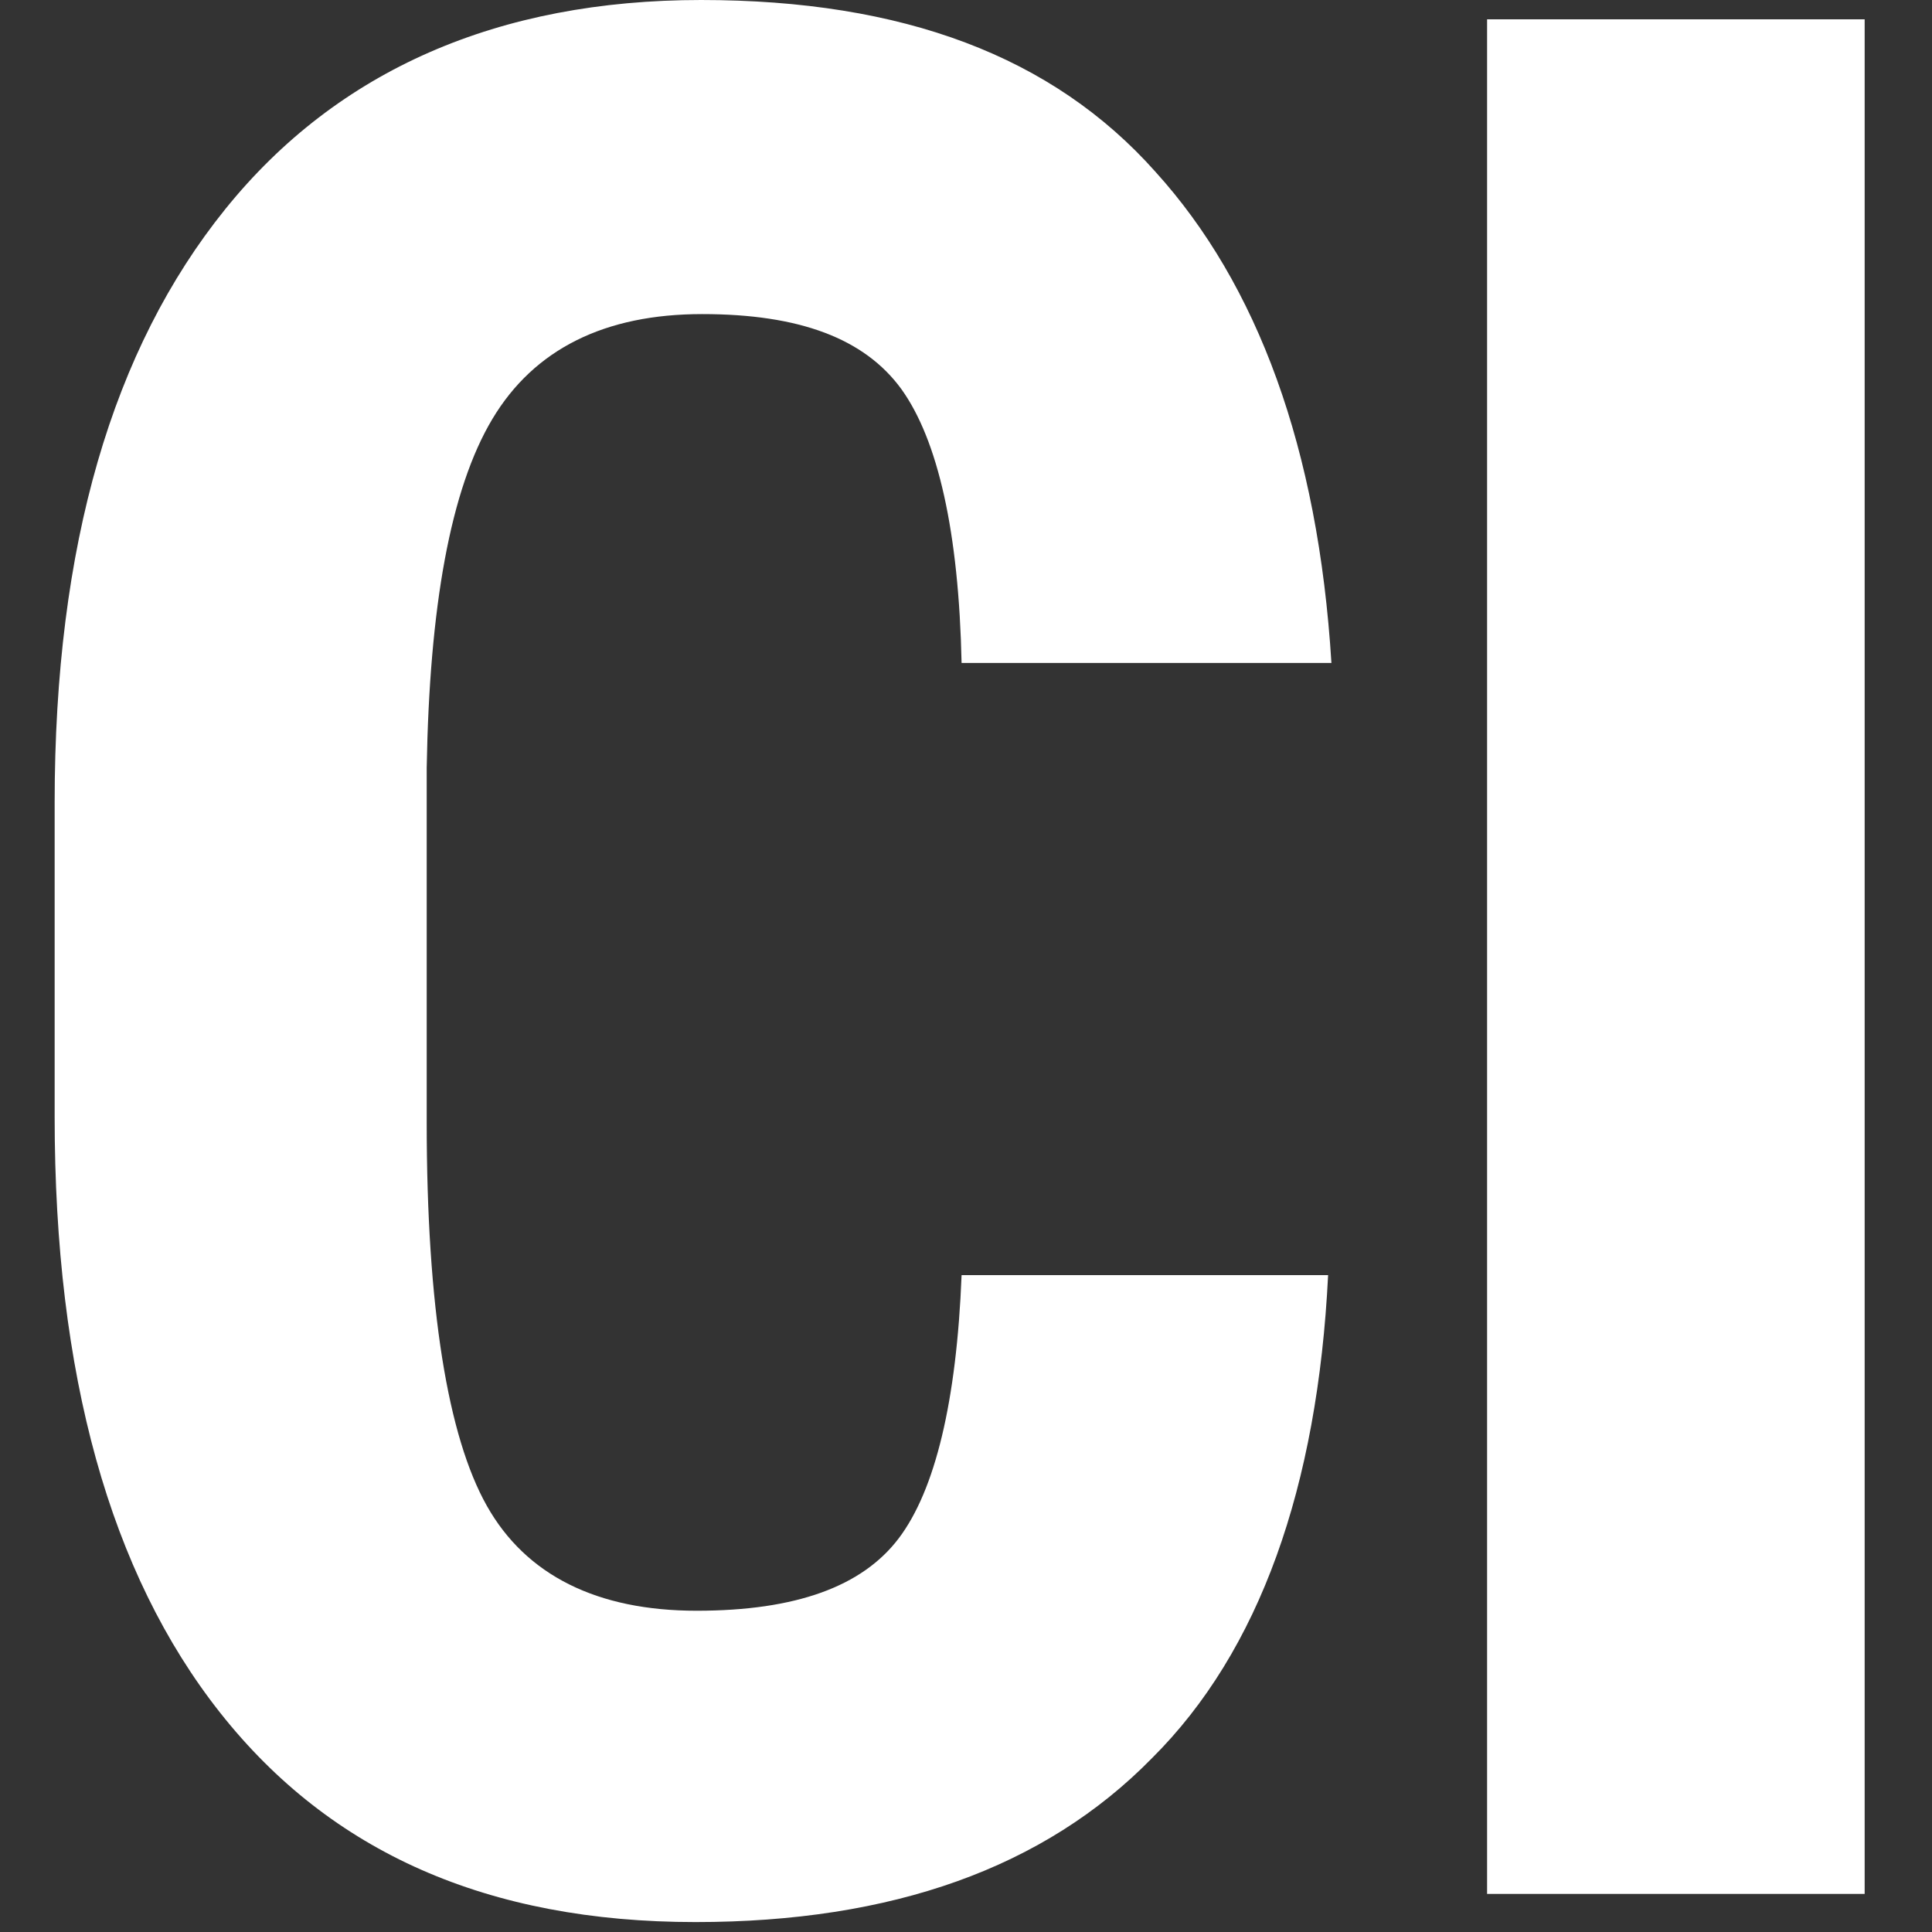
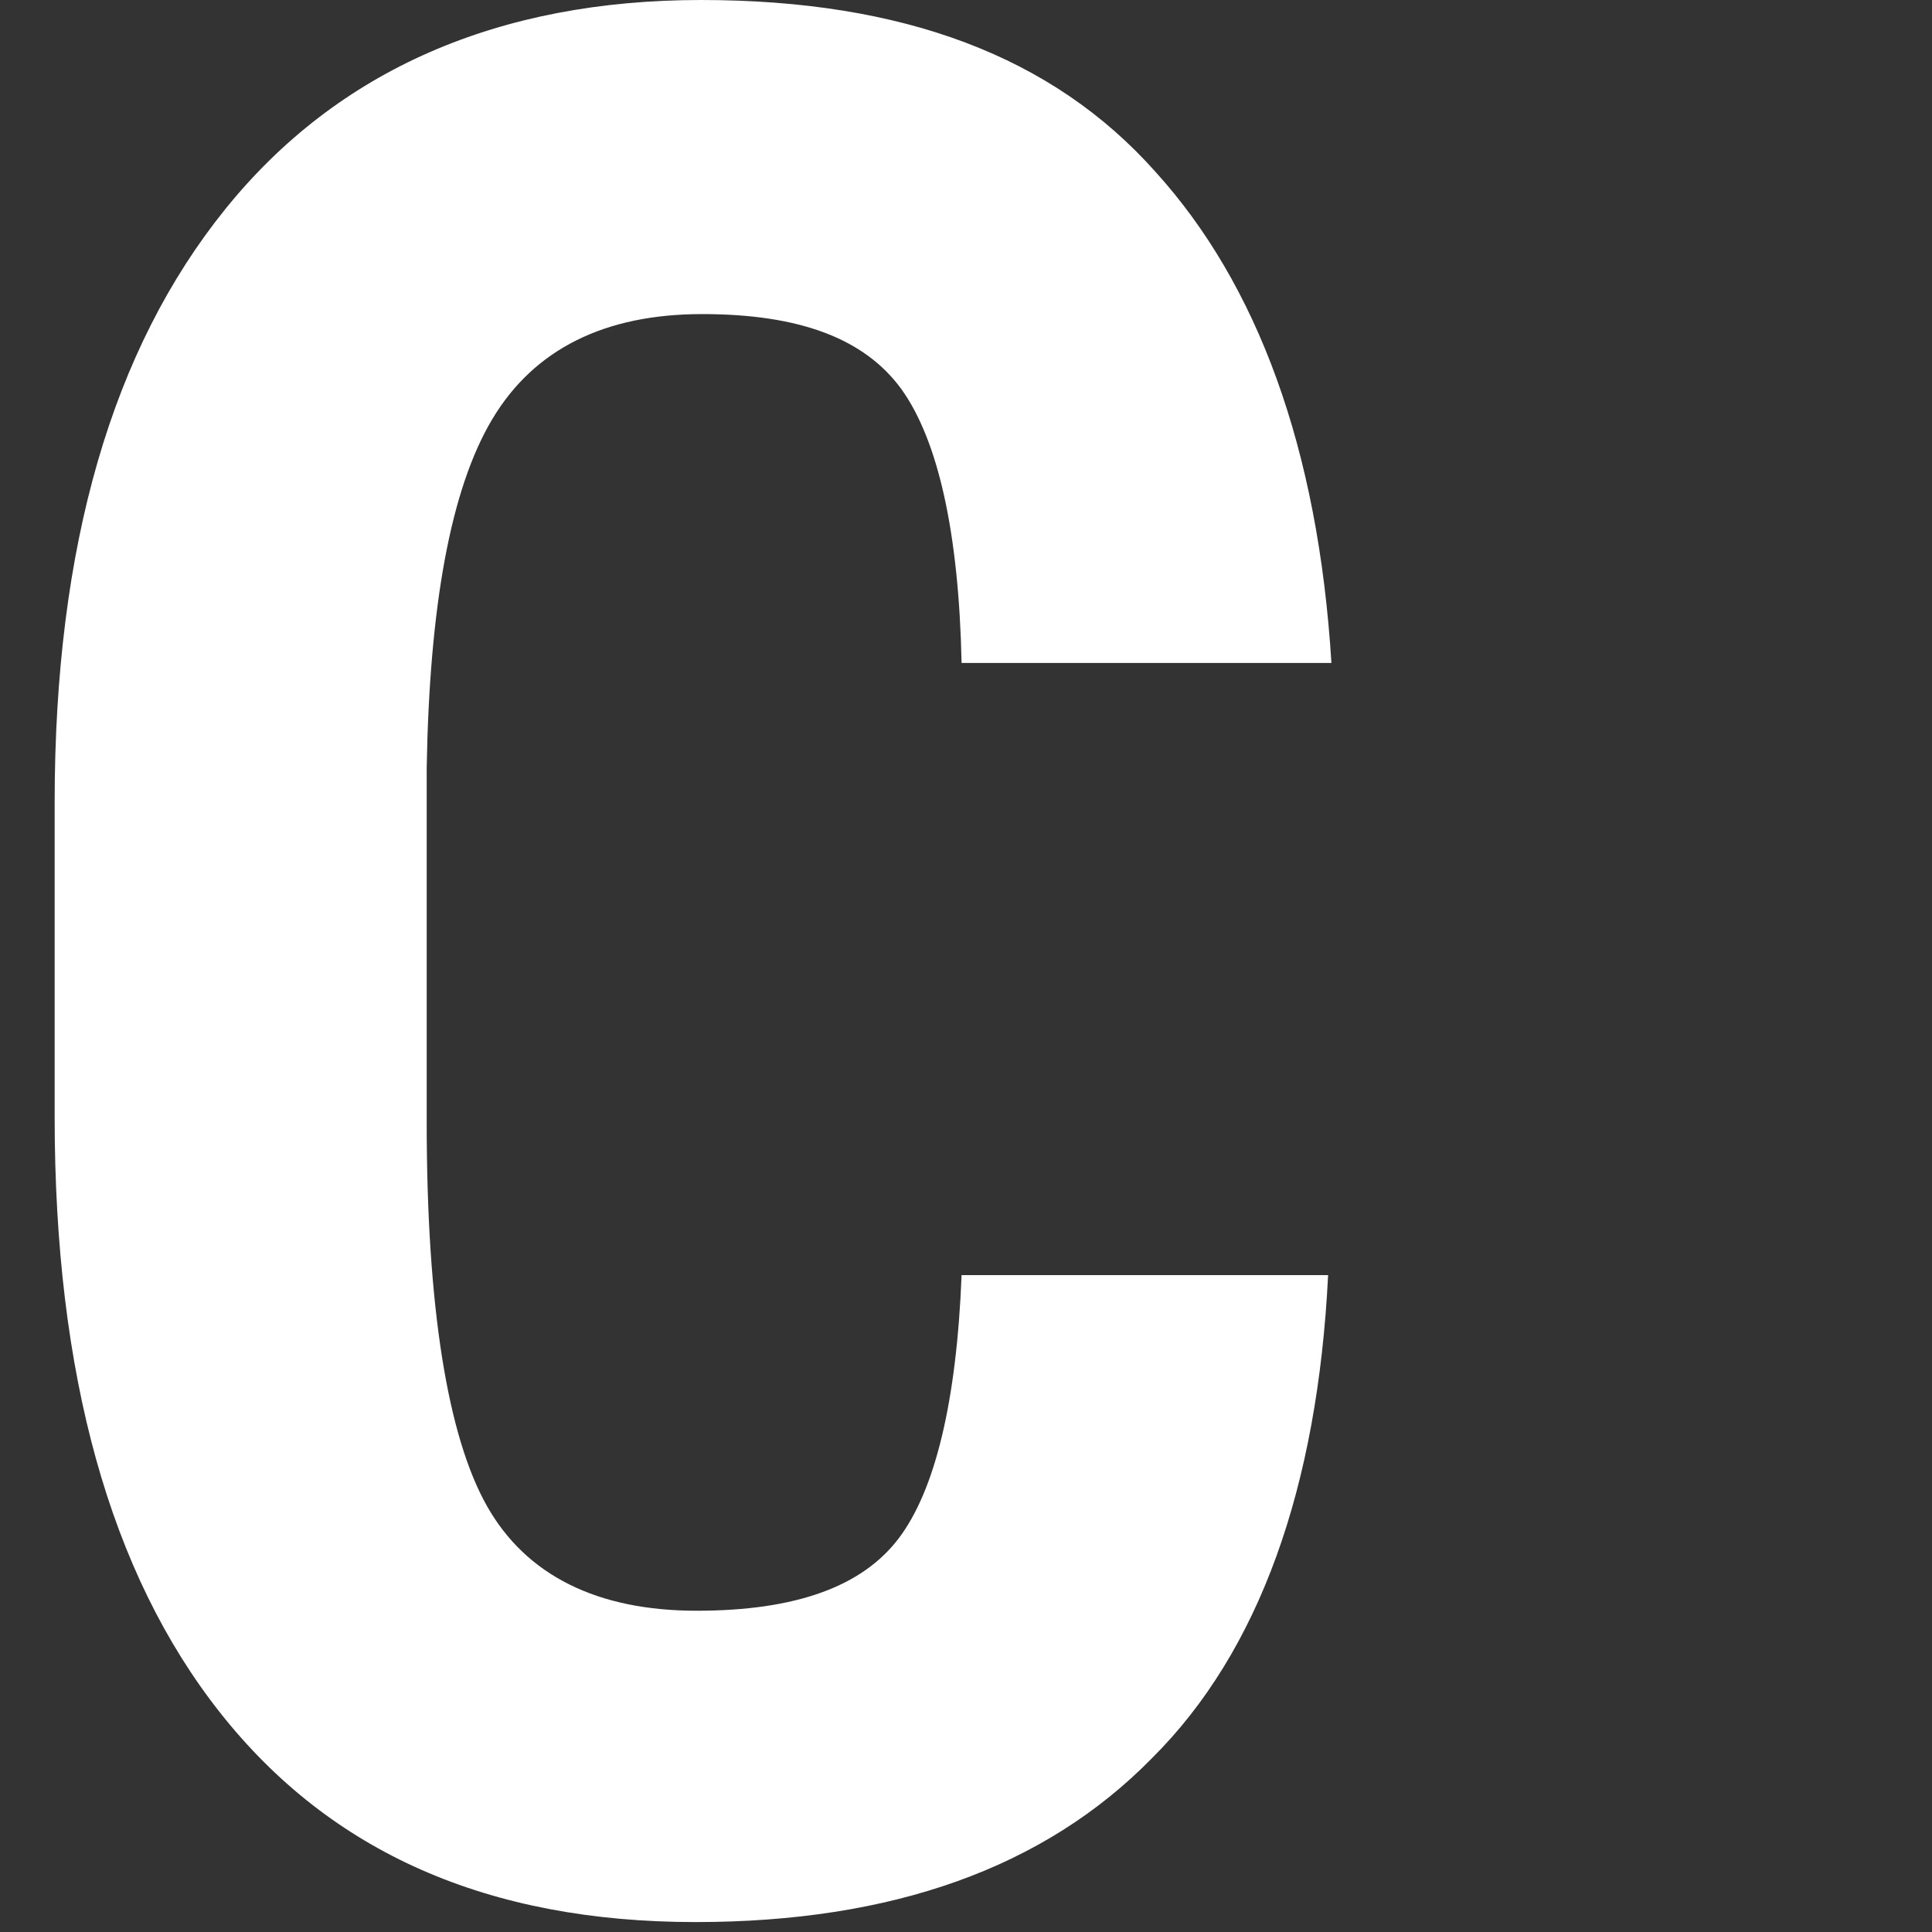
<svg xmlns="http://www.w3.org/2000/svg" id="a" viewBox="0 0 35 35">
  <rect x="0" y="0" width="35" height="35" fill="#333333" stroke="none" />
  <defs>
    <style>.b{fill:#fff;}</style>
  </defs>
  <path class="b" d="M24.06,23.1c-.19,3.84-1.24,6.81-3.19,8.75-1.95,1.99-4.71,2.97-8.27,2.97-3.76,0-6.61-1.26-8.61-3.79-2-2.53-3-6.13-3-10.8v-5.69c0-4.67,1.05-8.22,3.09-10.75S9.04,0,12.7,0s6.37,1.02,8.23,3.11c1.85,2.04,2.95,5.01,3.19,8.9h-6.7c-.05-2.38-.43-4.04-1.09-4.96-.67-.92-1.85-1.36-3.61-1.36s-3.04,.63-3.8,1.9-1.14,3.4-1.19,6.32v6.42c0,3.36,.38,5.69,1.09,6.95s2,1.9,3.8,1.9,3-.44,3.66-1.31,1.05-2.48,1.14-4.77h6.66Z" />
-   <path class="b" d="M33.78,34.31h-6.84V.35h6.84V34.31Z" />
</svg>